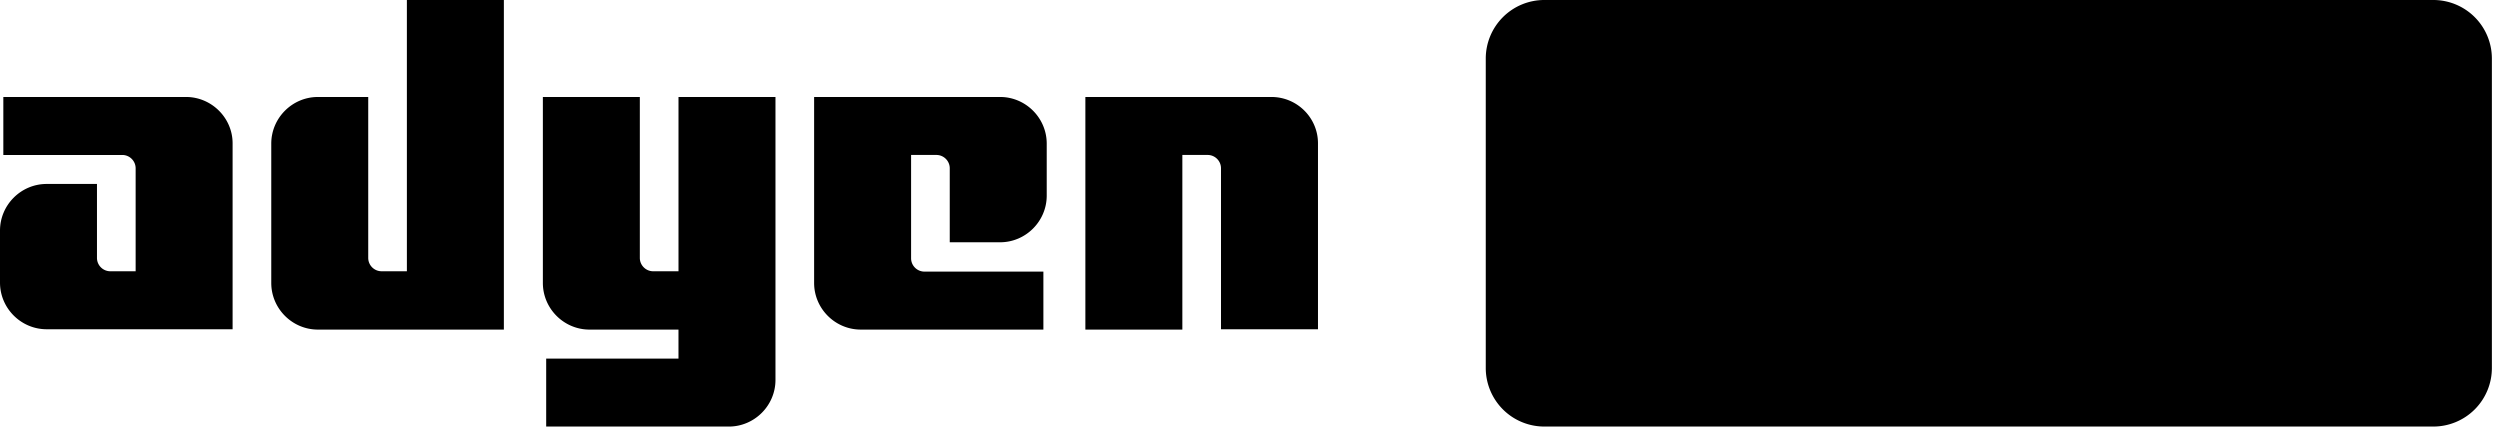
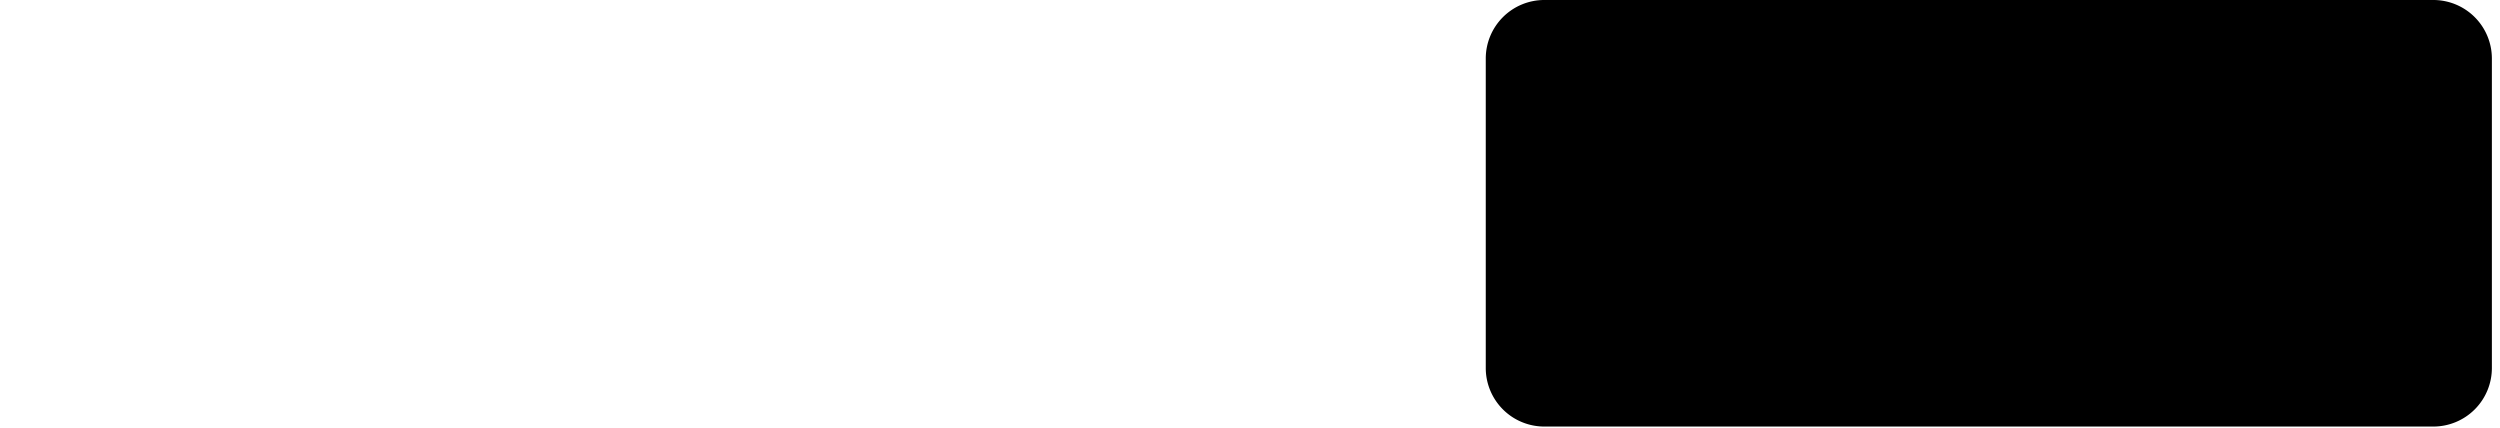
<svg xmlns="http://www.w3.org/2000/svg" fill="none" viewBox="0 0 298 51" width="233.725" height="40">
-   <path fill="color(display-p3 0.039 0.749 0.326)" fill-rule="evenodd" d="M48.501 32.334h-3.018a1.594 1.594 0 0 1-1.59-1.589V11.56h-5.998c-3.058 0-5.56 2.503-5.56 5.561v16.604c0 3.06 2.502 5.562 5.56 5.562h22.166V0H48.5zM22.165 11.56H.397v6.912h14.181c.874 0 1.59.715 1.59 1.589v12.274h-3.02a1.594 1.594 0 0 1-1.589-1.589v-8.818H5.561C2.503 21.927 0 24.43 0 27.488v6.197c0 3.058 2.503 5.561 5.561 5.561h22.165V17.081c0-3.02-2.502-5.522-5.56-5.522m55.691 20.775h3.02V11.56h11.559v33.725c0 3.059-2.503 5.561-5.562 5.561H65.105v-8.103h15.77v-3.456H70.27c-3.058 0-5.56-2.503-5.56-5.561V11.559h11.558v19.186c0 .874.716 1.59 1.59 1.59m41.352-20.775H97.043v22.166c0 3.058 2.502 5.56 5.561 5.56h21.768v-6.91h-14.181a1.594 1.594 0 0 1-1.589-1.59V18.471h3.019c.874 0 1.589.715 1.589 1.589v8.819h5.998c3.058 0 5.561-2.503 5.561-5.562v-6.196c0-3.06-2.503-5.562-5.561-5.562m10.168 0h22.166c3.098 0 5.561 2.503 5.561 5.522v22.165h-11.56V20.06c0-.874-.715-1.589-1.588-1.589h-3.019v20.815h-11.56z" clip-rule="evenodd" />
  <path fill="color(display-p3 0.039 0.749 0.326)" fill-opacity=".12" d="M177.103 6.982A6.98 6.98 0 0 1 184.085 0H290.05a6.98 6.98 0 0 1 6.982 6.982v36.88a6.98 6.98 0 0 1-6.982 6.983H184.085a6.98 6.98 0 0 1-6.982-6.982z" />
  <path fill="color(display-p3 0.039 0.749 0.326)" d="M193.118 34.423V17.609h5.889c5.914 0 9.018 3.544 9.018 8.407s-3.104 8.407-9.018 8.407zm5.767-14.101h-2.492V31.71h2.492c4.204 0 5.768-2.64 5.768-5.694 0-3.055-1.564-5.694-5.768-5.694m12.203 14.1V17.61h12.195v2.713h-8.92v4.228h7.185v2.59h-7.185v4.57h9.14v2.713zm15.632 0V17.61h4.399l5.083 12.341h.074l5.083-12.34h4.301v16.813h-3.275l.245-12.317h-.098l-5.108 12.317h-2.468l-5.108-12.146h-.097l.244 12.146zm21.983-8.406c0-4.985 3.373-8.7 8.578-8.7 5.108 0 8.553 3.715 8.553 8.7s-3.445 8.7-8.553 8.7c-5.205 0-8.578-3.715-8.578-8.7m3.373 0c0 3.446 2.077 5.89 5.205 5.89 3.104 0 5.181-2.518 5.181-5.89 0-3.373-2.077-5.89-5.181-5.89-3.128 0-5.205 2.444-5.205 5.89m15.818 3.421h3.202c0 1.833 1.442 2.835 3.617 2.835 2.443 0 3.714-.904 3.714-2.541 0-1.467-1.393-1.98-3.348-2.298l-1.124-.195c-2.761-.465-5.767-1.222-5.767-4.863 0-2.86 2.566-5.06 6.574-5.06 3.91 0 6.476 1.883 6.476 5.035h-3.202c0-1.76-1.393-2.59-3.274-2.59s-3.324.757-3.324 2.297c0 1.564 1.564 1.93 3.69 2.322l1.124.195c2.664.513 5.523 1.295 5.523 4.839 0 3.128-2.541 5.303-7.062 5.303-4.473 0-6.819-1.93-6.819-5.279" />
</svg>